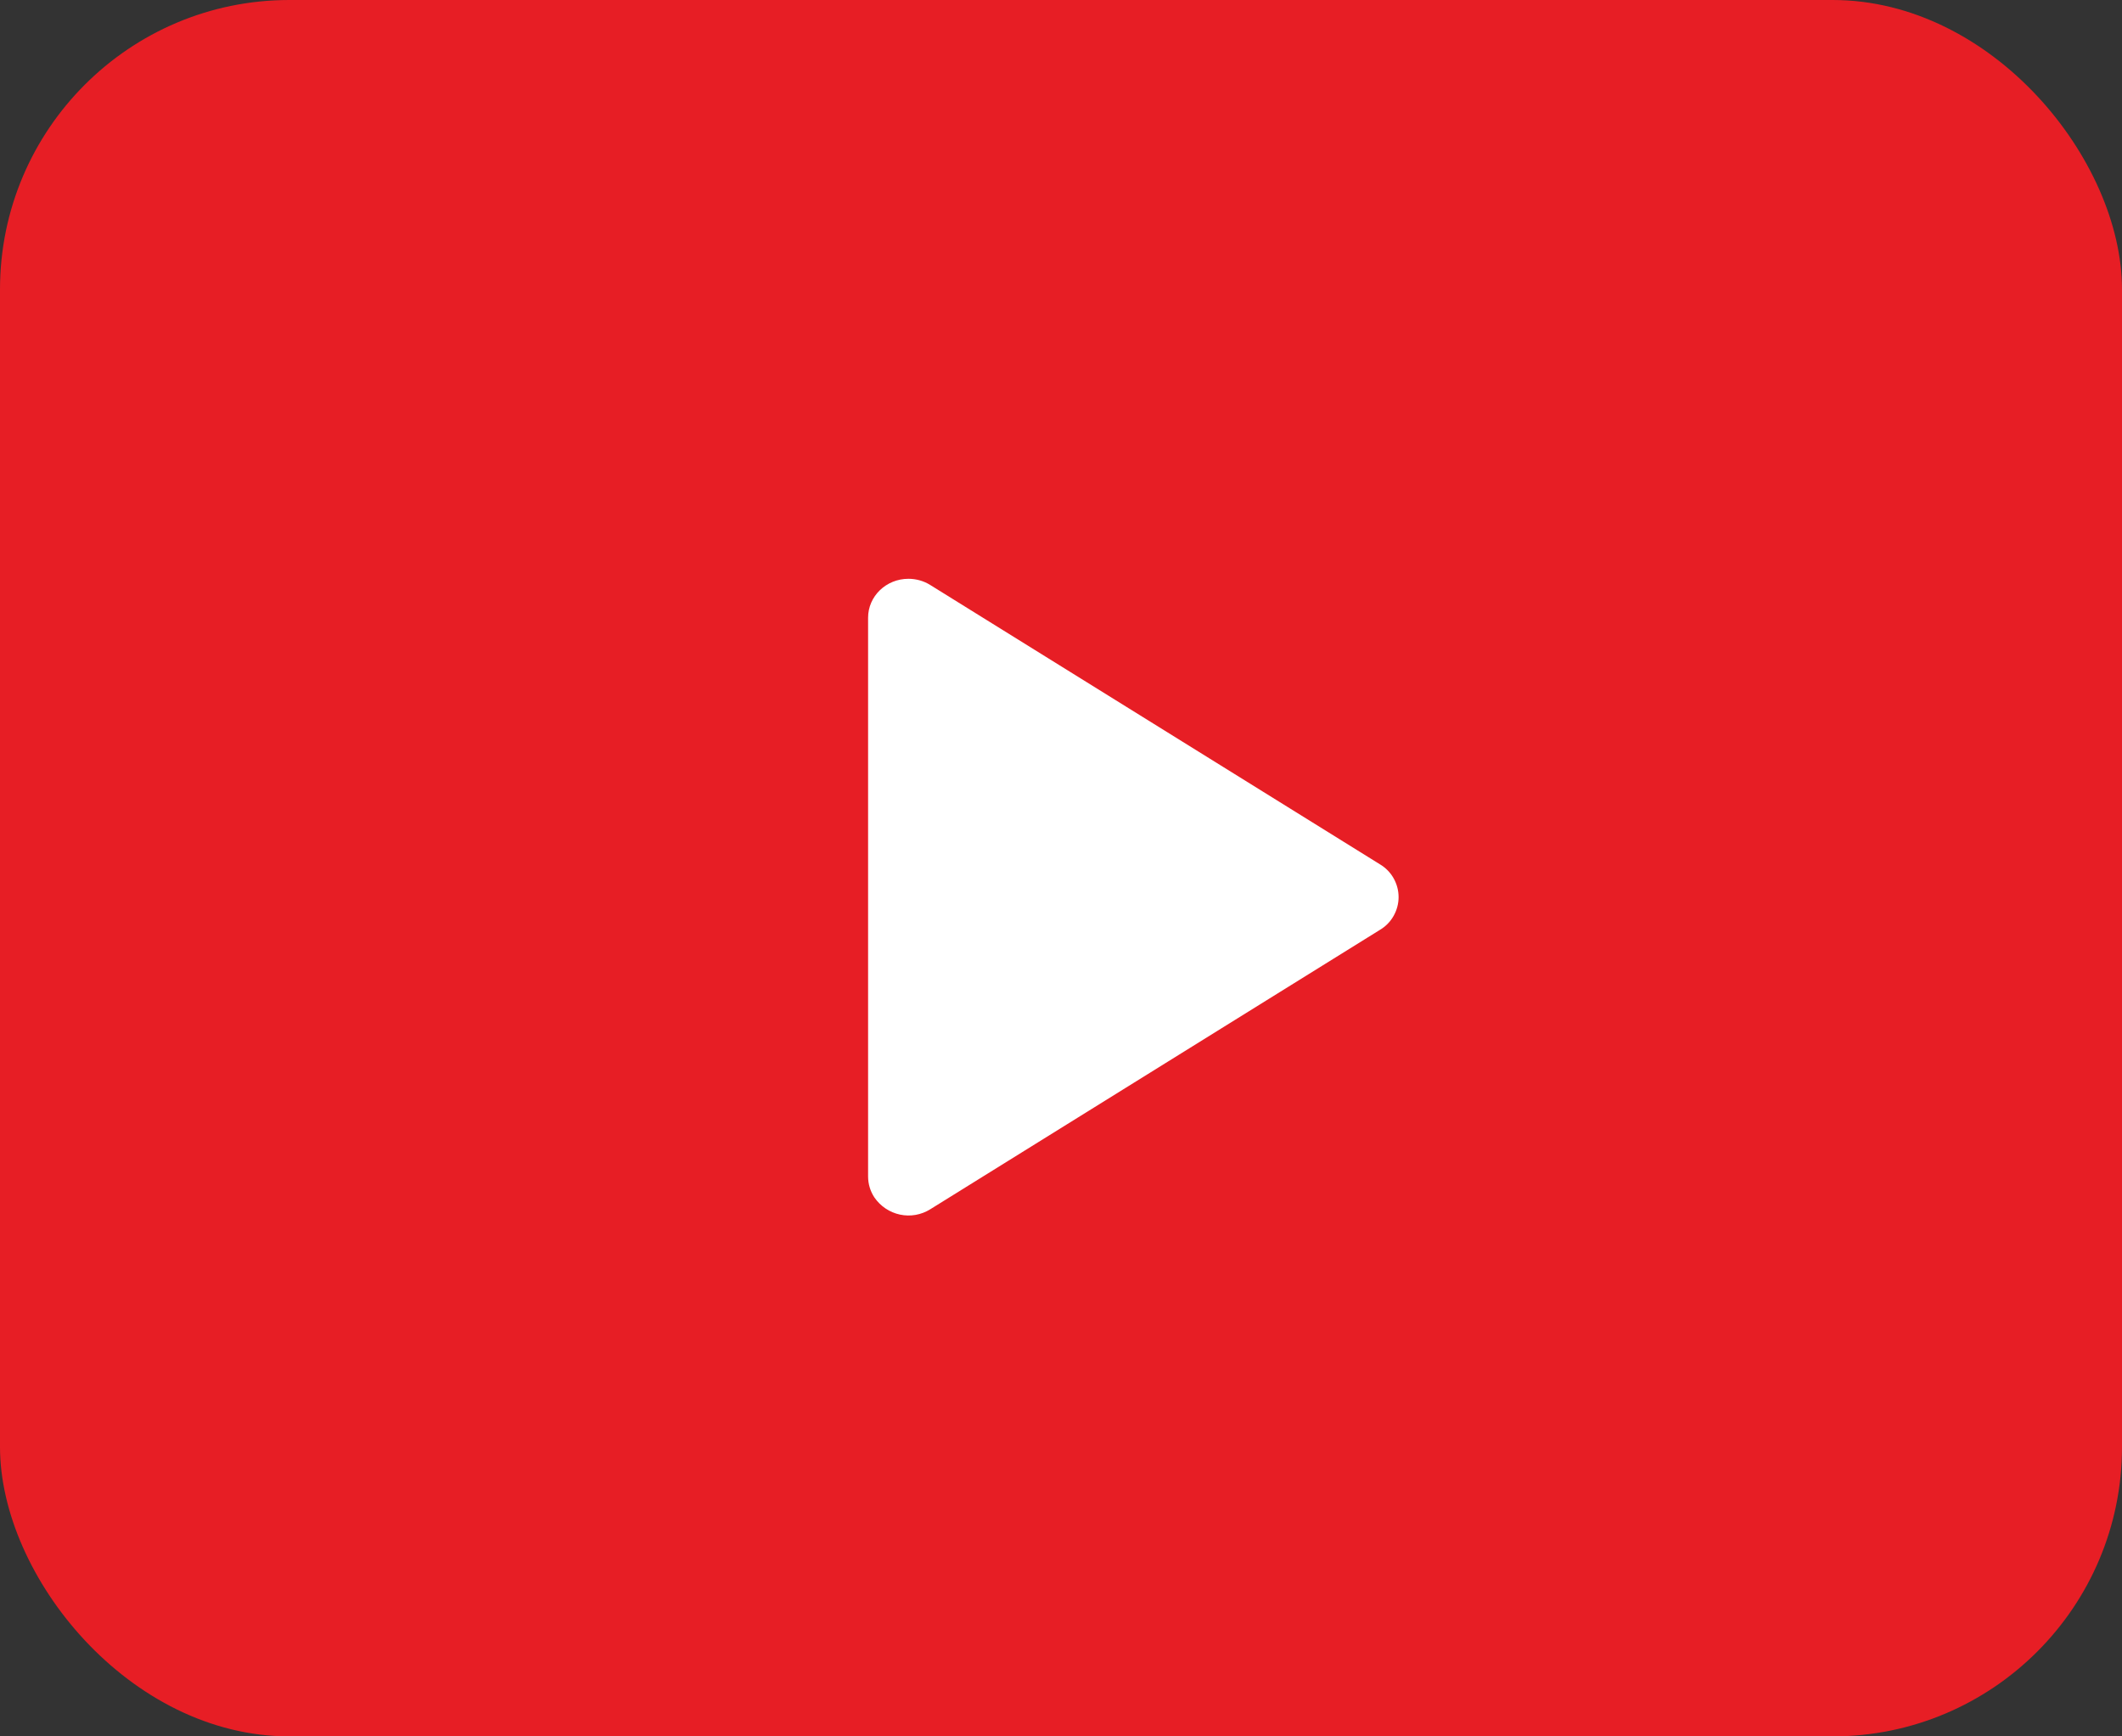
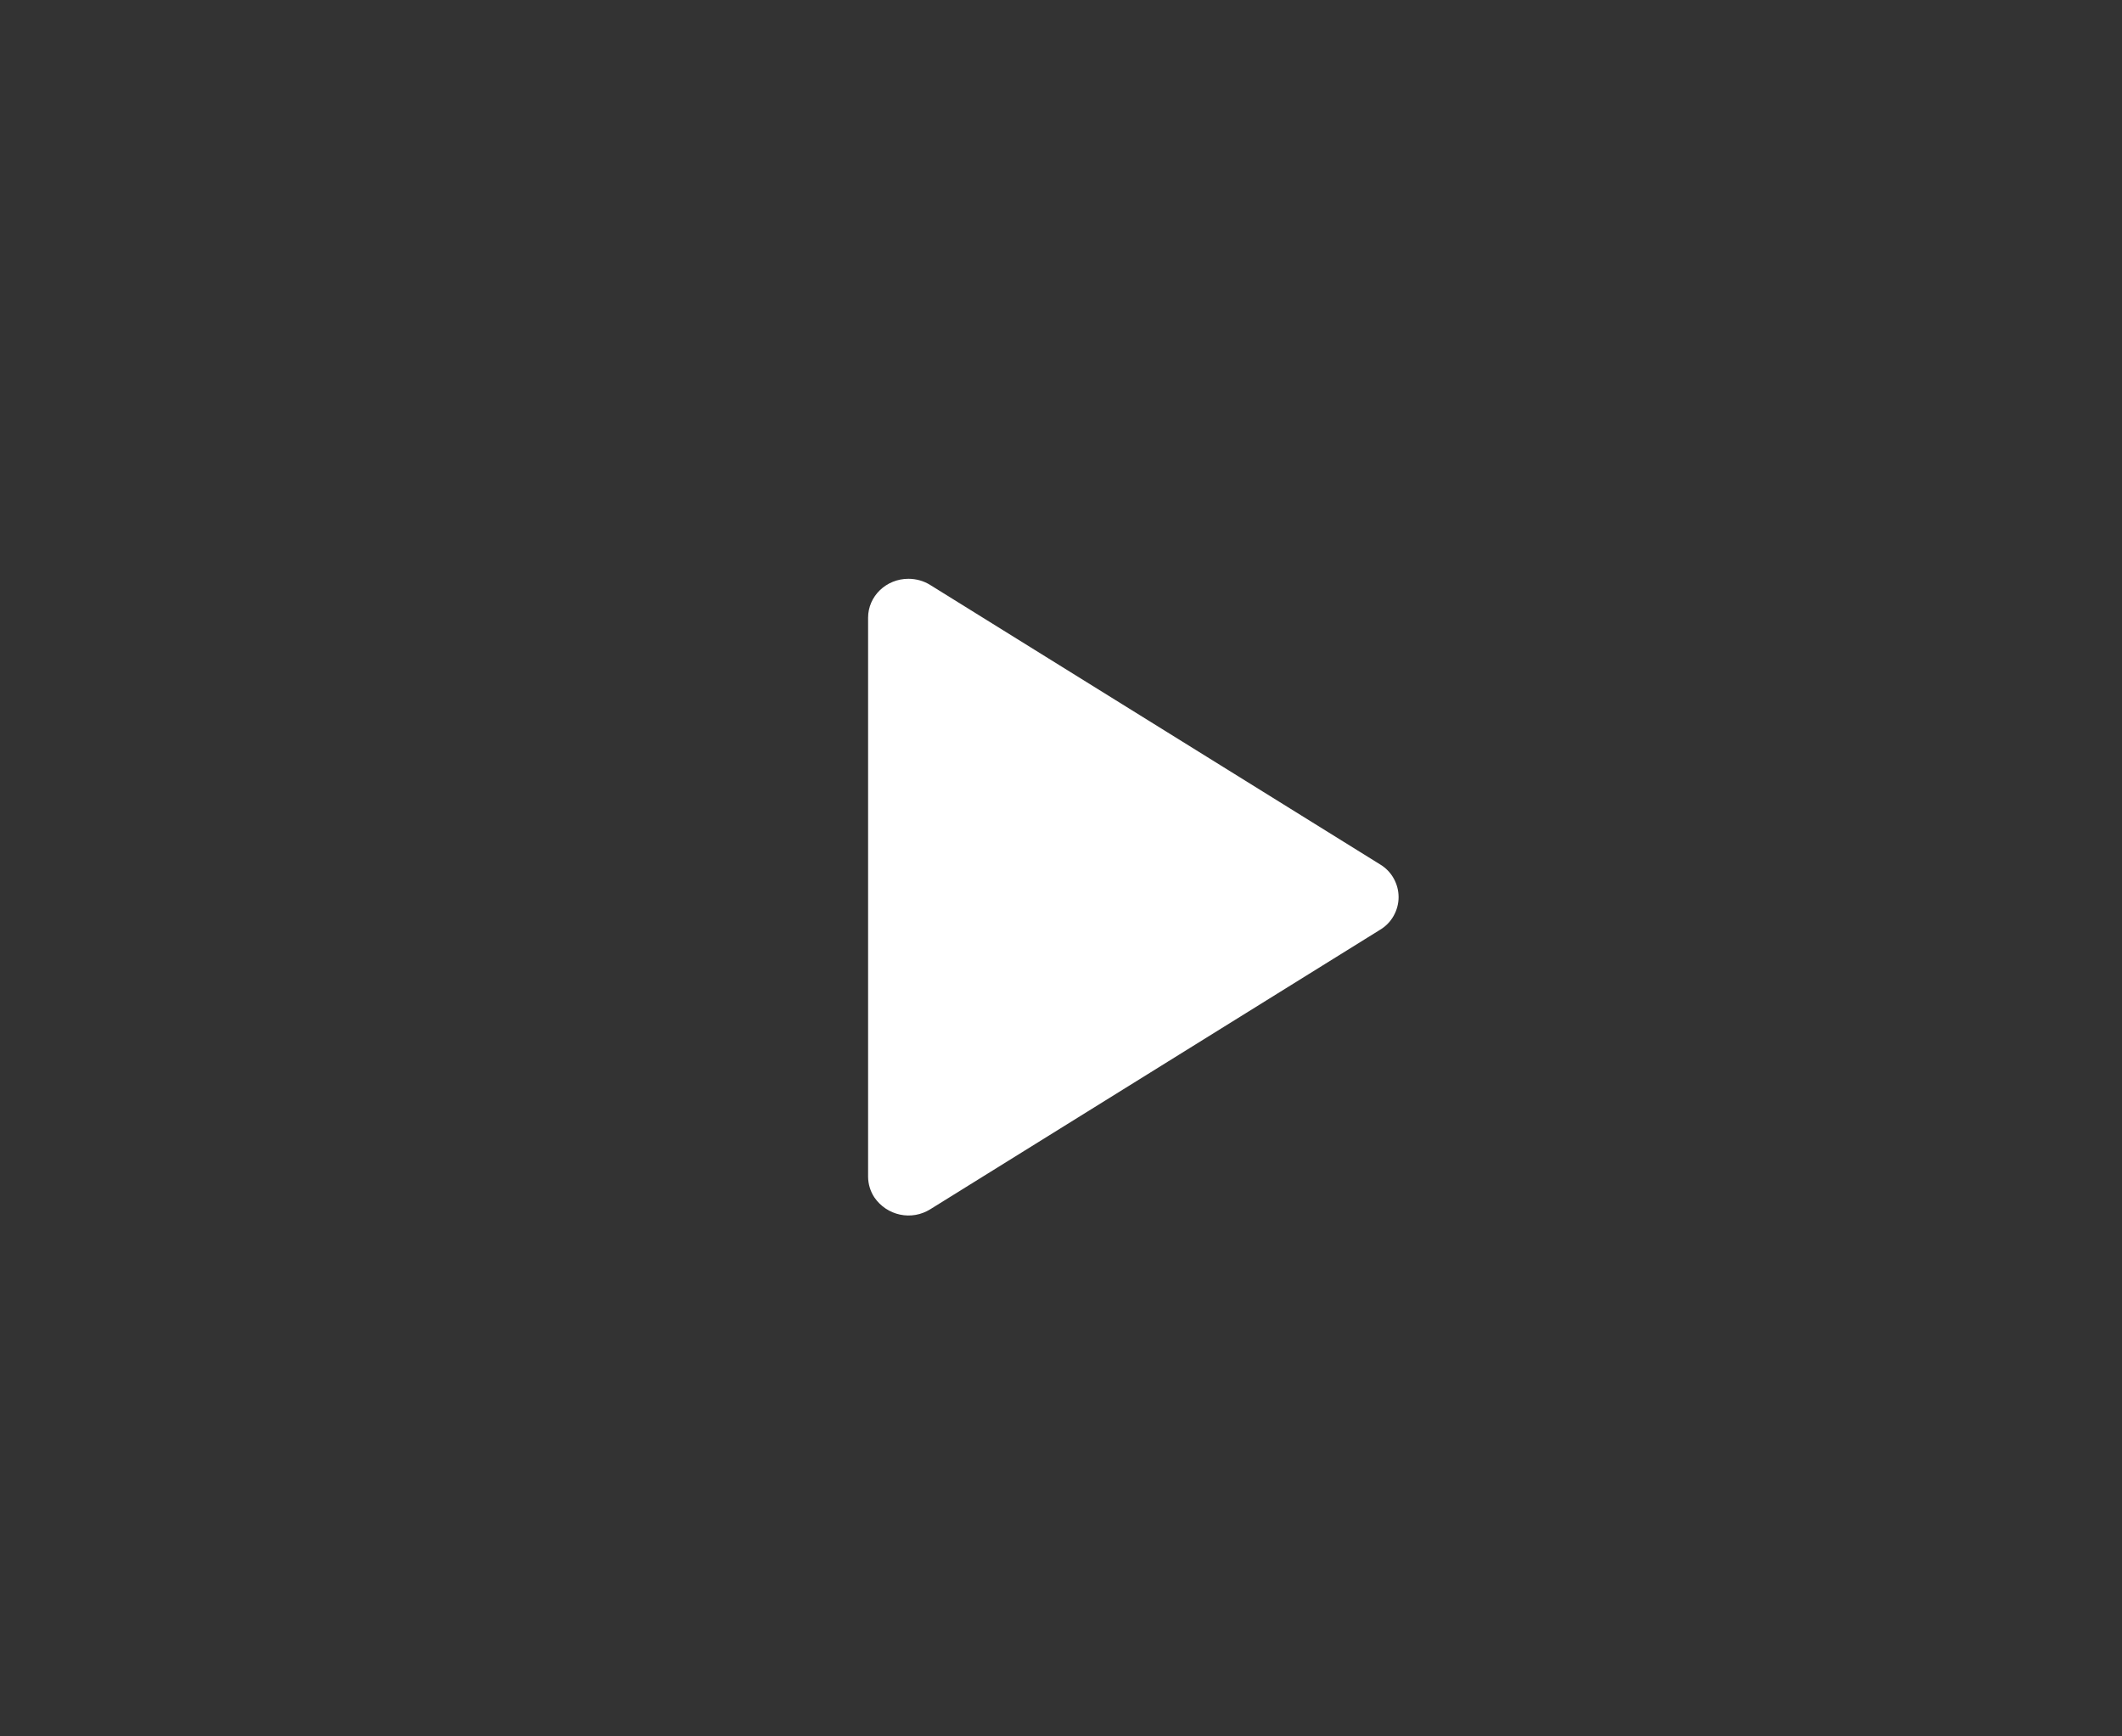
<svg xmlns="http://www.w3.org/2000/svg" width="22" height="18" viewBox="0 0 22 18" fill="none">
  <rect x="0" y="0" width="22" height="18" fill="#333333" stroke="none" />
-   <rect width="22" height="18" rx="3" fill="#E71E25" />
  <path fill-rule="evenodd" clip-rule="evenodd" d="M9 12.196V6.403C9 6.181 9.187 6 9.418 6C9.498 6 9.577 6.022 9.644 6.064L14.307 8.96C14.366 8.995 14.415 9.045 14.448 9.104C14.482 9.164 14.5 9.231 14.5 9.3C14.5 9.368 14.482 9.435 14.448 9.495C14.415 9.554 14.366 9.604 14.307 9.639L9.644 12.536C9.551 12.594 9.439 12.614 9.331 12.591C9.223 12.568 9.129 12.505 9.066 12.414C9.023 12.35 9 12.273 9 12.196Z" fill="white" />
</svg>